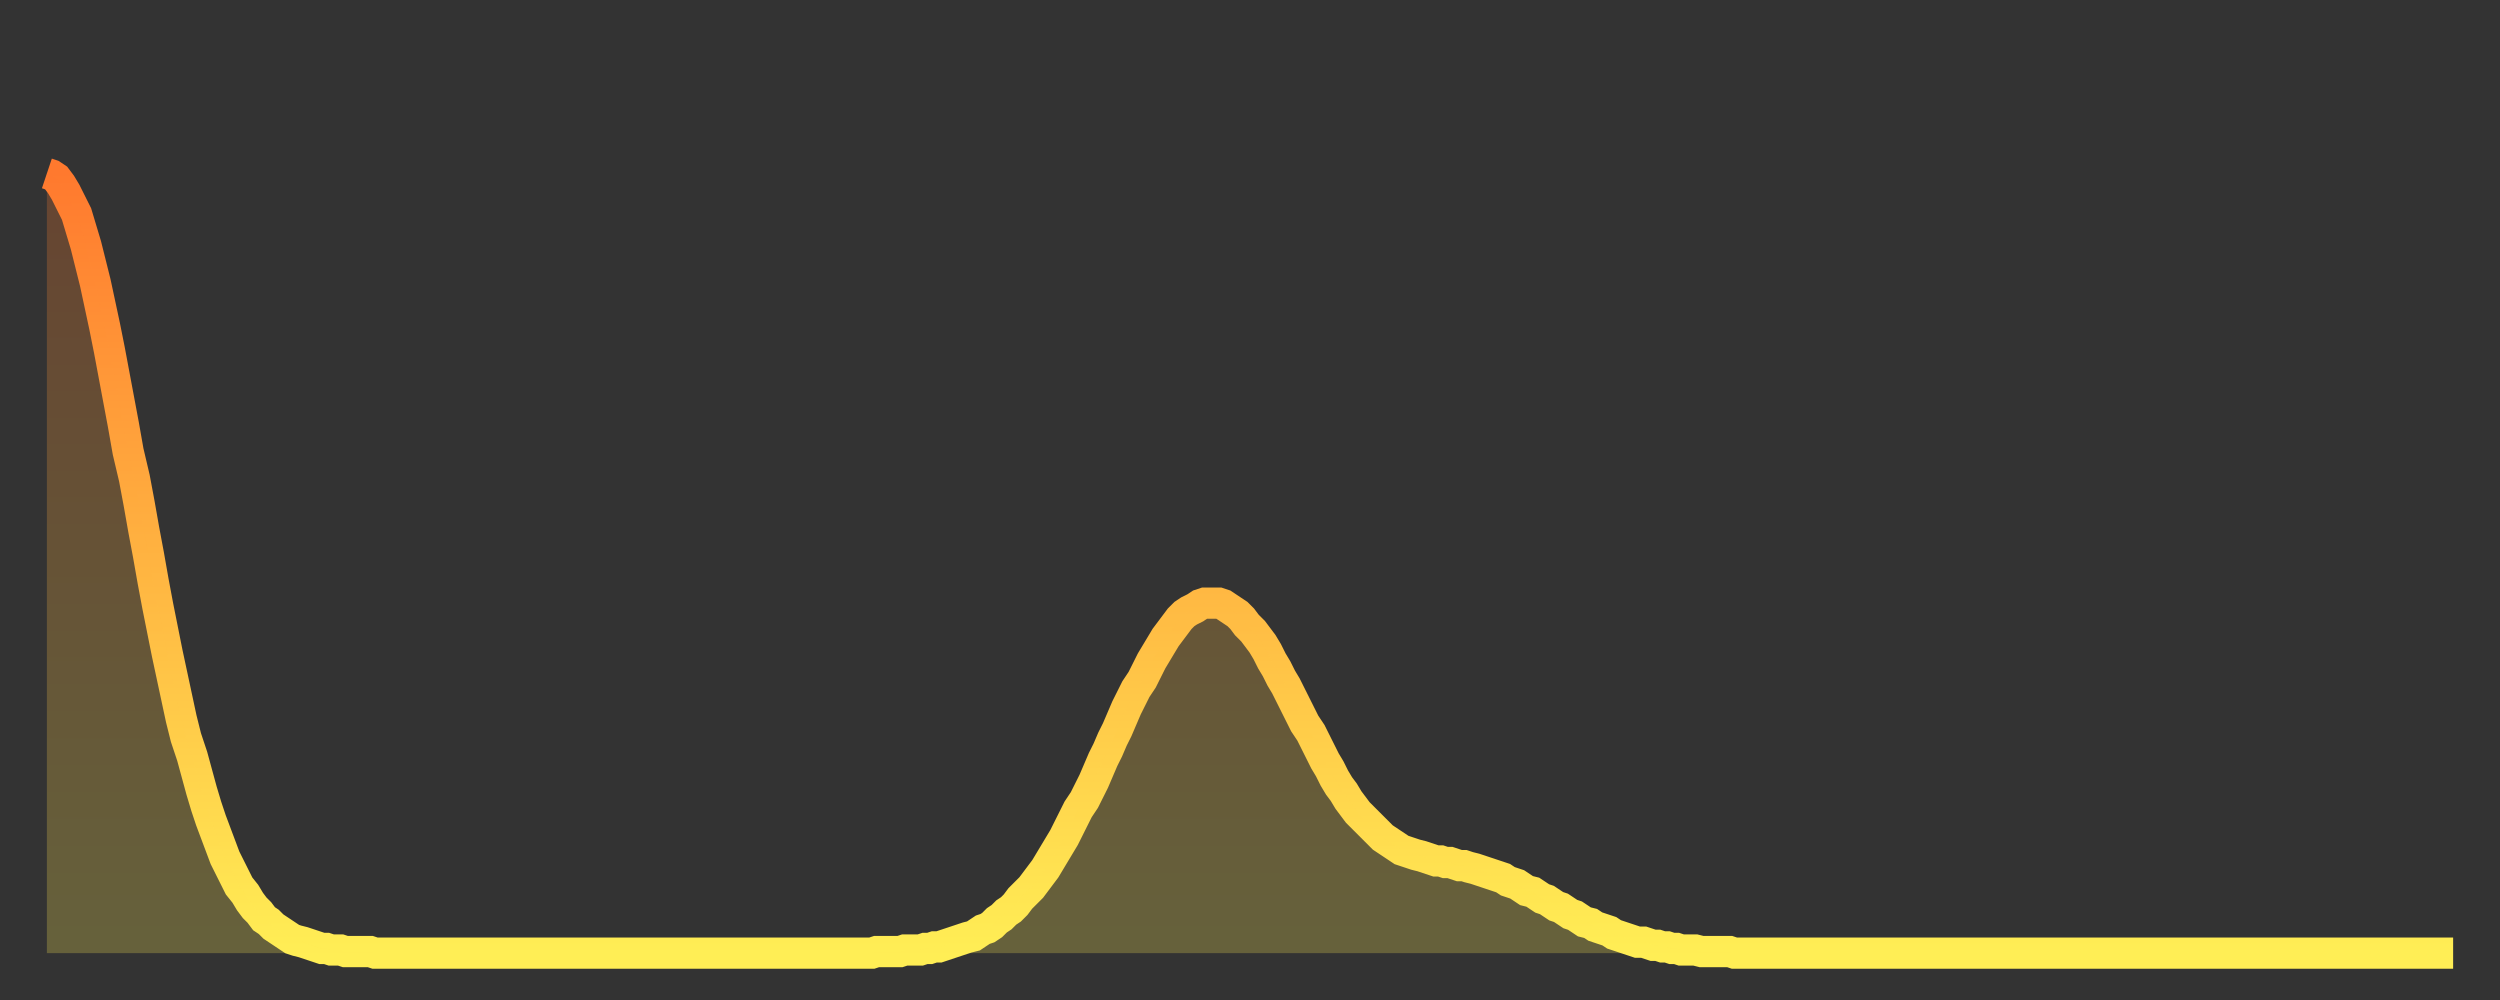
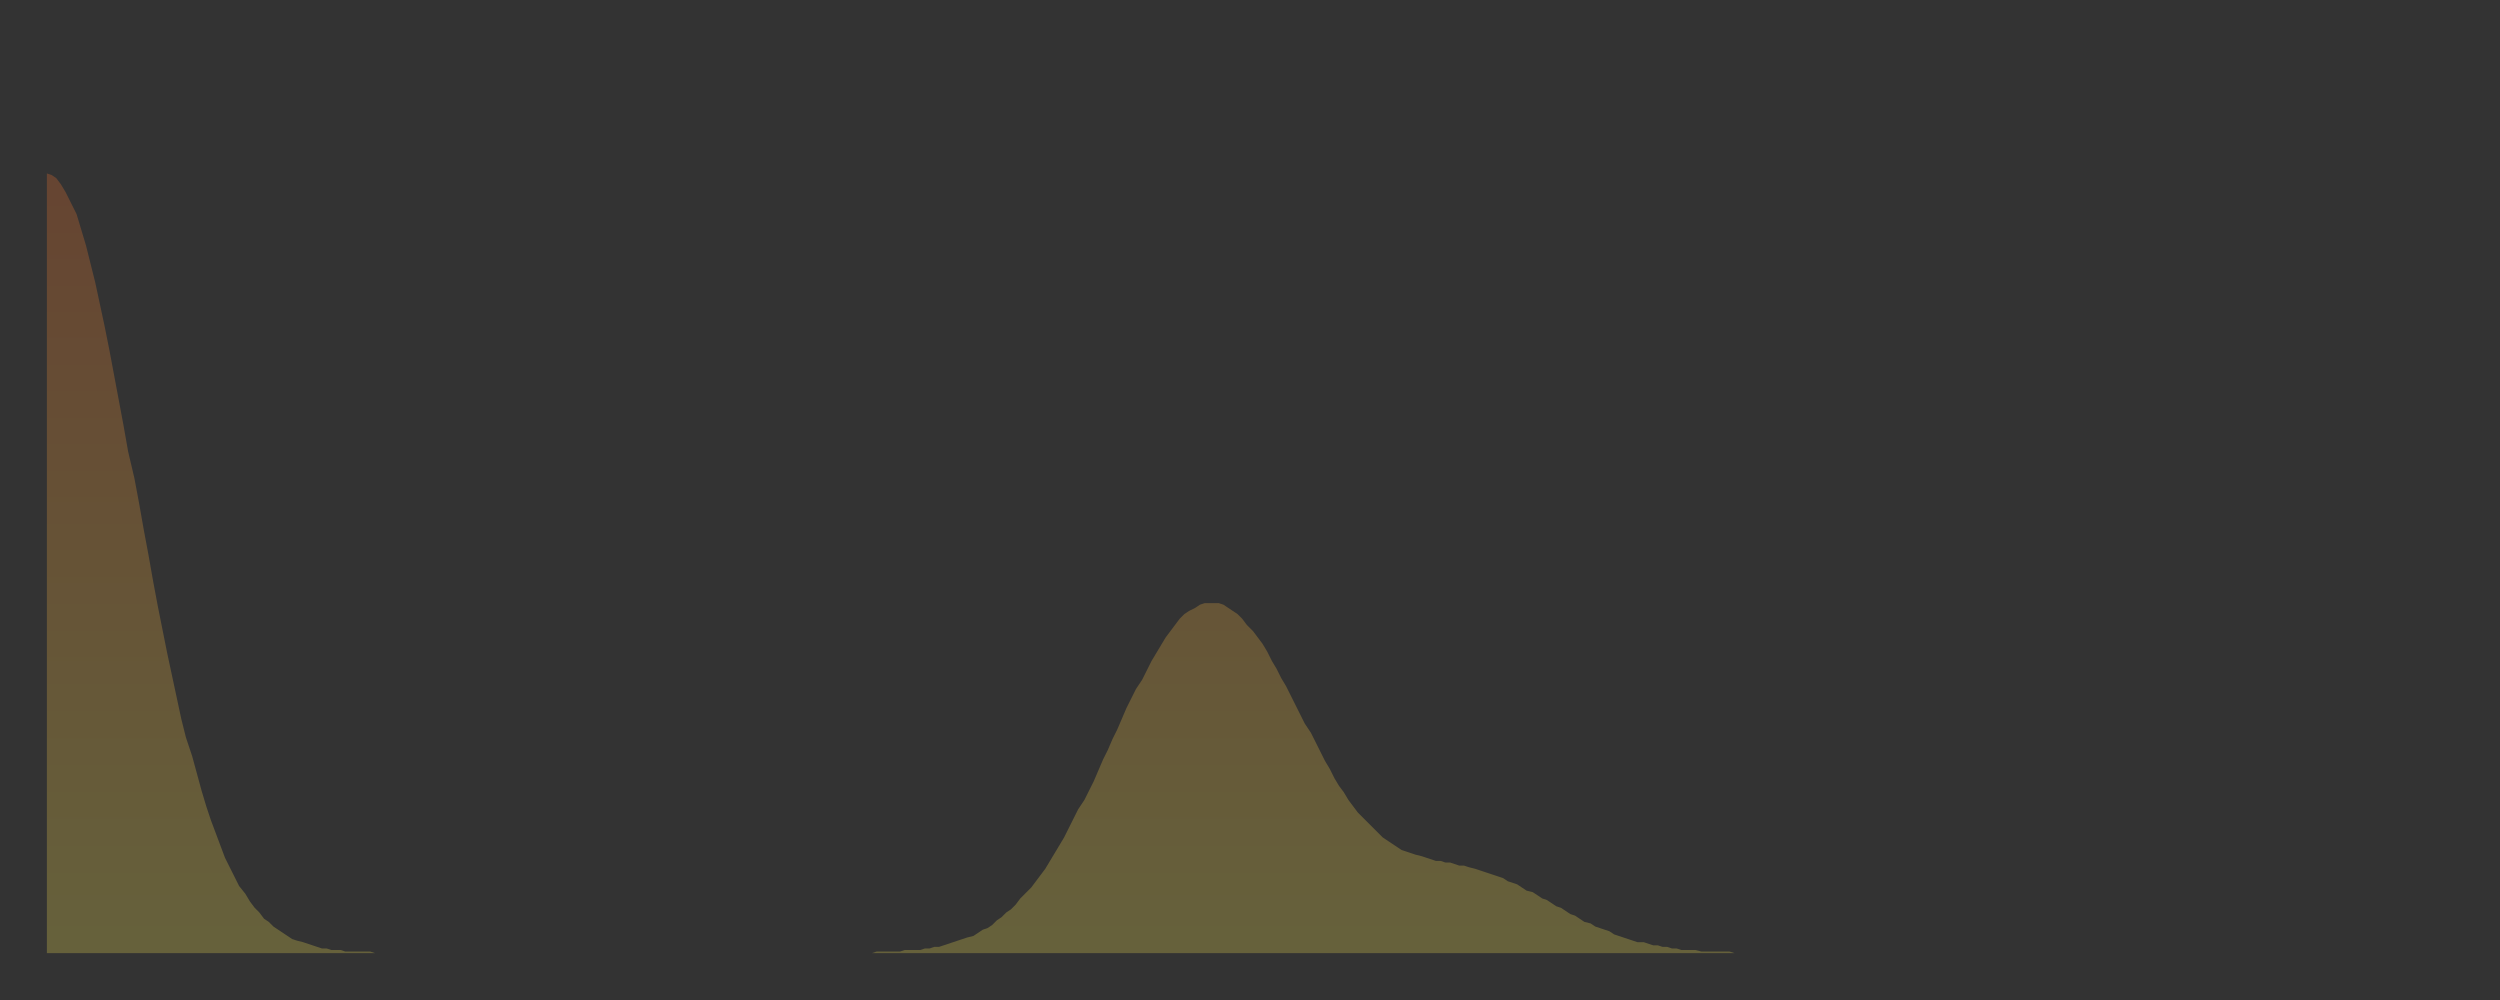
<svg xmlns="http://www.w3.org/2000/svg" baseProfile="full" height="64" version="1.1" width="160">
  <rect width="100%" height="100%" fill="#333333" stroke="none" />
  <defs>
    <linearGradient id="id518690" x1="0" x2="0" y1="0" y2="1">
      <stop offset="0%" stop-color="#ff792e" />
      <stop offset="50%" stop-color="#ffb441" />
      <stop offset="100%" stop-color="#ffee55" />
    </linearGradient>
  </defs>
  <g transform="translate(3,3)">
    <g>
-       <path d="M 0.0 8.1 0.3 8.2 0.6 8.4 0.9 8.8 1.2 9.3 1.5 9.9 1.9 10.7 2.2 11.7 2.5 12.7 2.8 13.9 3.1 15.1 3.4 16.5 3.7 17.9 4.0 19.4 4.3 21.0 4.6 22.6 4.9 24.2 5.2 25.9 5.6 27.6 5.9 29.2 6.2 30.9 6.5 32.5 6.8 34.2 7.1 35.8 7.4 37.3 7.7 38.8 8.0 40.2 8.3 41.6 8.6 43.0 8.9 44.2 9.3 45.4 9.6 46.5 9.9 47.6 10.2 48.6 10.5 49.5 10.8 50.3 11.1 51.1 11.4 51.9 11.7 52.5 12.0 53.1 12.3 53.7 12.7 54.2 13.0 54.7 13.3 55.1 13.6 55.4 13.9 55.8 14.2 56.0 14.5 56.3 14.8 56.5 15.1 56.7 15.4 56.9 15.7 57.1 16.0 57.2 16.4 57.3 16.7 57.4 17.0 57.5 17.3 57.6 17.6 57.7 17.9 57.7 18.2 57.8 18.5 57.8 18.8 57.8 19.1 57.9 19.4 57.9 19.8 57.9 20.1 57.9 20.4 57.9 20.7 57.9 21.0 58.0 21.3 58.0 21.6 58.0 21.9 58.0 22.2 58.0 22.5 58.0 22.8 58.0 23.1 58.0 23.5 58.0 23.8 58.0 24.1 58.0 24.4 58.0 24.7 58.0 25.0 58.0 25.3 58.0 25.6 58.0 25.9 58.0 26.2 58.0 26.5 58.0 26.8 58.0 27.2 58.0 27.5 58.0 27.8 58.0 28.1 58.0 28.4 58.0 28.7 58.0 29.0 58.0 29.3 58.0 29.6 58.0 29.9 58.0 30.2 58.0 30.6 58.0 30.9 58.0 31.2 58.0 31.5 58.0 31.8 58.0 32.1 58.0 32.4 58.0 32.7 58.0 33.0 58.0 33.3 58.0 33.6 58.0 33.9 58.0 34.3 58.0 34.6 58.0 34.9 58.0 35.2 58.0 35.5 58.0 35.8 58.0 36.1 58.0 36.4 58.0 36.7 58.0 37.0 58.0 37.3 58.0 37.7 58.0 38.0 58.0 38.3 58.0 38.6 58.0 38.9 58.0 39.2 58.0 39.5 58.0 39.8 58.0 40.1 58.0 40.4 58.0 40.7 58.0 41.0 58.0 41.4 58.0 41.7 58.0 42.0 58.0 42.3 58.0 42.6 58.0 42.9 58.0 43.2 58.0 43.5 58.0 43.8 58.0 44.1 58.0 44.4 58.0 44.7 58.0 45.1 58.0 45.4 58.0 45.7 58.0 46.0 58.0 46.3 58.0 46.6 58.0 46.9 58.0 47.2 58.0 47.5 58.0 47.8 58.0 48.1 58.0 48.5 58.0 48.8 58.0 49.1 58.0 49.4 58.0 49.7 58.0 50.0 58.0 50.3 58.0 50.6 58.0 50.9 58.0 51.2 58.0 51.5 58.0 51.8 58.0 52.2 58.0 52.5 58.0 52.8 58.0 53.1 57.9 53.4 57.9 53.7 57.9 54.0 57.9 54.3 57.9 54.6 57.9 54.9 57.8 55.2 57.8 55.6 57.8 55.9 57.8 56.2 57.7 56.5 57.7 56.8 57.6 57.1 57.6 57.4 57.5 57.7 57.4 58.0 57.3 58.3 57.2 58.6 57.1 58.9 57.0 59.3 56.9 59.6 56.7 59.9 56.5 60.2 56.4 60.5 56.2 60.8 55.9 61.1 55.7 61.4 55.4 61.7 55.2 62.0 54.9 62.3 54.5 62.6 54.2 63.0 53.8 63.3 53.4 63.6 53.0 63.9 52.6 64.2 52.1 64.5 51.6 64.8 51.1 65.1 50.6 65.4 50.0 65.7 49.4 66.0 48.8 66.4 48.2 66.7 47.6 67.0 47.0 67.3 46.3 67.6 45.6 67.9 45.0 68.2 44.3 68.5 43.7 68.8 43.0 69.1 42.3 69.4 41.7 69.7 41.1 70.1 40.5 70.4 39.9 70.7 39.3 71.0 38.8 71.3 38.3 71.6 37.8 71.9 37.4 72.2 37.0 72.5 36.6 72.8 36.3 73.1 36.1 73.5 35.9 73.8 35.7 74.1 35.6 74.4 35.6 74.7 35.6 75.0 35.6 75.3 35.7 75.6 35.9 75.9 36.1 76.2 36.3 76.5 36.6 76.8 37.0 77.2 37.4 77.5 37.8 77.8 38.2 78.1 38.7 78.4 39.3 78.7 39.8 79.0 40.4 79.3 40.9 79.6 41.5 79.9 42.1 80.2 42.7 80.5 43.3 80.9 43.9 81.2 44.5 81.5 45.1 81.8 45.7 82.1 46.2 82.4 46.8 82.7 47.3 83.0 47.7 83.3 48.2 83.6 48.6 83.9 49.0 84.3 49.4 84.6 49.7 84.9 50.0 85.2 50.3 85.5 50.6 85.8 50.8 86.1 51.0 86.4 51.2 86.7 51.4 87.0 51.5 87.3 51.6 87.6 51.7 88.0 51.8 88.3 51.9 88.6 52.0 88.9 52.1 89.2 52.1 89.5 52.2 89.8 52.2 90.1 52.3 90.4 52.4 90.7 52.4 91.0 52.5 91.4 52.6 91.7 52.7 92.0 52.8 92.3 52.9 92.6 53.0 92.9 53.1 93.2 53.2 93.5 53.4 93.8 53.5 94.1 53.6 94.4 53.8 94.7 54.0 95.1 54.1 95.4 54.3 95.7 54.5 96.0 54.6 96.3 54.8 96.6 55.0 96.9 55.1 97.2 55.3 97.5 55.5 97.8 55.6 98.1 55.8 98.4 56.0 98.8 56.1 99.1 56.3 99.4 56.4 99.7 56.5 100.0 56.6 100.3 56.8 100.6 56.9 100.9 57.0 101.2 57.1 101.5 57.2 101.8 57.3 102.2 57.3 102.5 57.4 102.8 57.5 103.1 57.5 103.4 57.6 103.7 57.6 104.0 57.7 104.3 57.7 104.6 57.8 104.9 57.8 105.2 57.8 105.5 57.8 105.9 57.9 106.2 57.9 106.5 57.9 106.8 57.9 107.1 57.9 107.4 57.9 107.7 57.9 108.0 58.0 108.3 58.0 108.6 58.0 108.9 58.0 109.3 58.0 109.6 58.0 109.9 58.0 110.2 58.0 110.5 58.0 110.8 58.0 111.1 58.0 111.4 58.0 111.7 58.0 112.0 58.0 112.3 58.0 112.6 58.0 113.0 58.0 113.3 58.0 113.6 58.0 113.9 58.0 114.2 58.0 114.5 58.0 114.8 58.0 115.1 58.0 115.4 58.0 115.7 58.0 116.0 58.0 116.3 58.0 116.7 58.0 117.0 58.0 117.3 58.0 117.6 58.0 117.9 58.0 118.2 58.0 118.5 58.0 118.8 58.0 119.1 58.0 119.4 58.0 119.7 58.0 120.1 58.0 120.4 58.0 120.7 58.0 121.0 58.0 121.3 58.0 121.6 58.0 121.9 58.0 122.2 58.0 122.5 58.0 122.8 58.0 123.1 58.0 123.4 58.0 123.8 58.0 124.1 58.0 124.4 58.0 124.7 58.0 125.0 58.0 125.3 58.0 125.6 58.0 125.9 58.0 126.2 58.0 126.5 58.0 126.8 58.0 127.2 58.0 127.5 58.0 127.8 58.0 128.1 58.0 128.4 58.0 128.7 58.0 129.0 58.0 129.3 58.0 129.6 58.0 129.9 58.0 130.2 58.0 130.5 58.0 130.9 58.0 131.2 58.0 131.5 58.0 131.8 58.0 132.1 58.0 132.4 58.0 132.7 58.0 133.0 58.0 133.3 58.0 133.6 58.0 133.9 58.0 134.2 58.0 134.6 58.0 134.9 58.0 135.2 58.0 135.5 58.0 135.8 58.0 136.1 58.0 136.4 58.0 136.7 58.0 137.0 58.0 137.3 58.0 137.6 58.0 138.0 58.0 138.3 58.0 138.6 58.0 138.9 58.0 139.2 58.0 139.5 58.0 139.8 58.0 140.1 58.0 140.4 58.0 140.7 58.0 141.0 58.0 141.3 58.0 141.7 58.0 142.0 58.0 142.3 58.0 142.6 58.0 142.9 58.0 143.2 58.0 143.5 58.0 143.8 58.0 144.1 58.0 144.4 58.0 144.7 58.0 145.1 58.0 145.4 58.0 145.7 58.0 146.0 58.0 146.3 58.0 146.6 58.0 146.9 58.0 147.2 58.0 147.5 58.0 147.8 58.0 148.1 58.0 148.4 58.0 148.8 58.0 149.1 58.0 149.4 58.0 149.7 58.0 150.0 58.0 150.3 58.0 150.6 58.0 150.9 58.0 151.2 58.0 151.5 58.0 151.8 58.0 152.1 58.0 152.5 58.0 152.8 58.0 153.1 58.0 153.4 58.0 153.7 58.0 154.0 58.0" fill="none" id="graph-curve" opacity="1" stroke="url(#id518690)" stroke-width="2" />
      <path d="M 0 58 L 0.0 8.1 0.3 8.2 0.6 8.4 0.9 8.8 1.2 9.3 1.5 9.9 1.9 10.7 2.2 11.7 2.5 12.7 2.8 13.9 3.1 15.1 3.4 16.5 3.7 17.9 4.0 19.4 4.3 21.0 4.6 22.6 4.9 24.2 5.2 25.9 5.6 27.6 5.9 29.2 6.2 30.9 6.5 32.5 6.8 34.2 7.1 35.8 7.4 37.3 7.7 38.8 8.0 40.2 8.3 41.6 8.6 43.0 8.9 44.2 9.3 45.4 9.6 46.5 9.9 47.6 10.2 48.6 10.5 49.5 10.8 50.3 11.1 51.1 11.4 51.9 11.7 52.5 12.0 53.1 12.3 53.7 12.7 54.2 13.0 54.7 13.3 55.1 13.6 55.4 13.9 55.8 14.2 56.0 14.5 56.3 14.8 56.5 15.1 56.7 15.4 56.9 15.7 57.1 16.0 57.2 16.4 57.3 16.7 57.4 17.0 57.5 17.3 57.6 17.6 57.7 17.9 57.7 18.2 57.8 18.5 57.8 18.8 57.8 19.1 57.9 19.4 57.9 19.8 57.9 20.1 57.9 20.4 57.9 20.7 57.9 21.0 58.0 21.3 58.0 21.6 58.0 21.9 58.0 22.2 58.0 22.5 58.0 22.8 58.0 23.1 58.0 23.5 58.0 23.8 58.0 24.1 58.0 24.4 58.0 24.7 58.0 25.0 58.0 25.3 58.0 25.6 58.0 25.9 58.0 26.2 58.0 26.5 58.0 26.8 58.0 27.2 58.0 27.5 58.0 27.8 58.0 28.1 58.0 28.4 58.0 28.7 58.0 29.0 58.0 29.3 58.0 29.6 58.0 29.9 58.0 30.2 58.0 30.6 58.0 30.9 58.0 31.2 58.0 31.5 58.0 31.8 58.0 32.1 58.0 32.4 58.0 32.7 58.0 33.0 58.0 33.3 58.0 33.6 58.0 33.9 58.0 34.3 58.0 34.6 58.0 34.9 58.0 35.2 58.0 35.5 58.0 35.8 58.0 36.1 58.0 36.4 58.0 36.7 58.0 37.0 58.0 37.3 58.0 37.7 58.0 38.0 58.0 38.3 58.0 38.6 58.0 38.9 58.0 39.2 58.0 39.5 58.0 39.8 58.0 40.1 58.0 40.4 58.0 40.7 58.0 41.0 58.0 41.4 58.0 41.7 58.0 42.0 58.0 42.3 58.0 42.6 58.0 42.9 58.0 43.2 58.0 43.5 58.0 43.8 58.0 44.1 58.0 44.4 58.0 44.7 58.0 45.1 58.0 45.4 58.0 45.7 58.0 46.0 58.0 46.3 58.0 46.6 58.0 46.9 58.0 47.2 58.0 47.5 58.0 47.8 58.0 48.1 58.0 48.5 58.0 48.8 58.0 49.1 58.0 49.4 58.0 49.7 58.0 50.0 58.0 50.3 58.0 50.6 58.0 50.9 58.0 51.2 58.0 51.5 58.0 51.8 58.0 52.2 58.0 52.5 58.0 52.8 58.0 53.1 57.9 53.4 57.9 53.7 57.9 54.0 57.9 54.3 57.9 54.6 57.9 54.9 57.8 55.2 57.8 55.6 57.8 55.9 57.8 56.2 57.7 56.5 57.7 56.8 57.6 57.1 57.6 57.4 57.5 57.7 57.4 58.0 57.3 58.3 57.2 58.6 57.1 58.9 57.0 59.3 56.9 59.6 56.7 59.9 56.5 60.2 56.4 60.5 56.2 60.8 55.9 61.1 55.7 61.4 55.4 61.7 55.2 62.0 54.9 62.3 54.5 62.6 54.2 63.0 53.8 63.3 53.4 63.6 53.0 63.9 52.6 64.2 52.1 64.5 51.6 64.8 51.1 65.1 50.6 65.4 50.0 65.7 49.4 66.0 48.8 66.4 48.2 66.7 47.6 67.0 47.0 67.3 46.3 67.6 45.6 67.9 45.0 68.2 44.3 68.5 43.7 68.8 43.0 69.1 42.3 69.4 41.7 69.7 41.1 70.1 40.5 70.4 39.9 70.7 39.3 71.0 38.8 71.3 38.3 71.6 37.8 71.9 37.4 72.2 37.0 72.5 36.6 72.8 36.3 73.1 36.1 73.5 35.9 73.8 35.7 74.1 35.6 74.4 35.6 74.7 35.6 75.0 35.6 75.3 35.7 75.6 35.9 75.9 36.1 76.2 36.3 76.5 36.6 76.8 37.0 77.2 37.4 77.5 37.8 77.8 38.2 78.1 38.7 78.4 39.3 78.7 39.8 79.0 40.4 79.3 40.9 79.6 41.5 79.9 42.1 80.2 42.7 80.5 43.3 80.9 43.9 81.2 44.5 81.5 45.1 81.8 45.7 82.1 46.2 82.4 46.8 82.7 47.3 83.0 47.7 83.3 48.2 83.6 48.6 83.9 49.0 84.3 49.4 84.6 49.7 84.9 50.0 85.2 50.3 85.5 50.6 85.8 50.8 86.1 51.0 86.4 51.2 86.7 51.4 87.0 51.5 87.3 51.6 87.6 51.7 88.0 51.8 88.3 51.9 88.6 52.0 88.9 52.1 89.2 52.1 89.5 52.2 89.8 52.2 90.1 52.3 90.4 52.4 90.7 52.4 91.0 52.5 91.4 52.6 91.7 52.7 92.0 52.8 92.3 52.9 92.6 53.0 92.9 53.1 93.2 53.2 93.5 53.4 93.8 53.5 94.1 53.6 94.4 53.8 94.7 54.0 95.1 54.1 95.4 54.3 95.7 54.5 96.0 54.6 96.3 54.8 96.6 55.0 96.9 55.1 97.2 55.3 97.5 55.5 97.8 55.6 98.1 55.8 98.4 56.0 98.8 56.1 99.1 56.3 99.4 56.4 99.7 56.5 100.0 56.6 100.3 56.8 100.6 56.9 100.9 57.0 101.2 57.1 101.5 57.2 101.8 57.3 102.2 57.3 102.5 57.4 102.8 57.5 103.1 57.5 103.4 57.6 103.7 57.6 104.0 57.7 104.3 57.7 104.6 57.8 104.9 57.8 105.2 57.8 105.5 57.8 105.9 57.9 106.2 57.9 106.5 57.9 106.8 57.9 107.1 57.9 107.4 57.9 107.7 57.9 108.0 58.0 108.3 58.0 108.6 58.0 108.9 58.0 109.3 58.0 109.6 58.0 109.9 58.0 110.2 58.0 110.5 58.0 110.8 58.0 111.1 58.0 111.4 58.0 111.7 58.0 112.0 58.0 112.3 58.0 112.6 58.0 113.0 58.0 113.3 58.0 113.6 58.0 113.9 58.0 114.2 58.0 114.5 58.0 114.8 58.0 115.1 58.0 115.4 58.0 115.7 58.0 116.0 58.0 116.3 58.0 116.7 58.0 117.0 58.0 117.3 58.0 117.6 58.0 117.9 58.0 118.2 58.0 118.5 58.0 118.8 58.0 119.1 58.0 119.4 58.0 119.7 58.0 120.1 58.0 120.4 58.0 120.7 58.0 121.0 58.0 121.3 58.0 121.6 58.0 121.9 58.0 122.2 58.0 122.5 58.0 122.8 58.0 123.1 58.0 123.4 58.0 123.8 58.0 124.1 58.0 124.4 58.0 124.7 58.0 125.0 58.0 125.3 58.0 125.6 58.0 125.9 58.0 126.2 58.0 126.5 58.0 126.8 58.0 127.2 58.0 127.5 58.0 127.8 58.0 128.1 58.0 128.4 58.0 128.7 58.0 129.0 58.0 129.3 58.0 129.6 58.0 129.9 58.0 130.2 58.0 130.5 58.0 130.9 58.0 131.2 58.0 131.5 58.0 131.8 58.0 132.1 58.0 132.4 58.0 132.7 58.0 133.0 58.0 133.3 58.0 133.6 58.0 133.9 58.0 134.2 58.0 134.6 58.0 134.9 58.0 135.2 58.0 135.5 58.0 135.8 58.0 136.1 58.0 136.4 58.0 136.7 58.0 137.0 58.0 137.3 58.0 137.6 58.0 138.0 58.0 138.3 58.0 138.6 58.0 138.9 58.0 139.2 58.0 139.5 58.0 139.8 58.0 140.1 58.0 140.4 58.0 140.7 58.0 141.0 58.0 141.3 58.0 141.7 58.0 142.0 58.0 142.3 58.0 142.6 58.0 142.9 58.0 143.2 58.0 143.5 58.0 143.8 58.0 144.1 58.0 144.4 58.0 144.7 58.0 145.1 58.0 145.4 58.0 145.7 58.0 146.0 58.0 146.3 58.0 146.6 58.0 146.9 58.0 147.2 58.0 147.5 58.0 147.8 58.0 148.1 58.0 148.4 58.0 148.8 58.0 149.1 58.0 149.4 58.0 149.7 58.0 150.0 58.0 150.3 58.0 150.6 58.0 150.9 58.0 151.2 58.0 151.5 58.0 151.8 58.0 152.1 58.0 152.5 58.0 152.8 58.0 153.1 58.0 153.4 58.0 153.7 58.0 154.0 58.0 154 58" fill="url(#id518690)" fill-opacity=".25" id="graph-shadow" />
    </g>
  </g>
</svg>